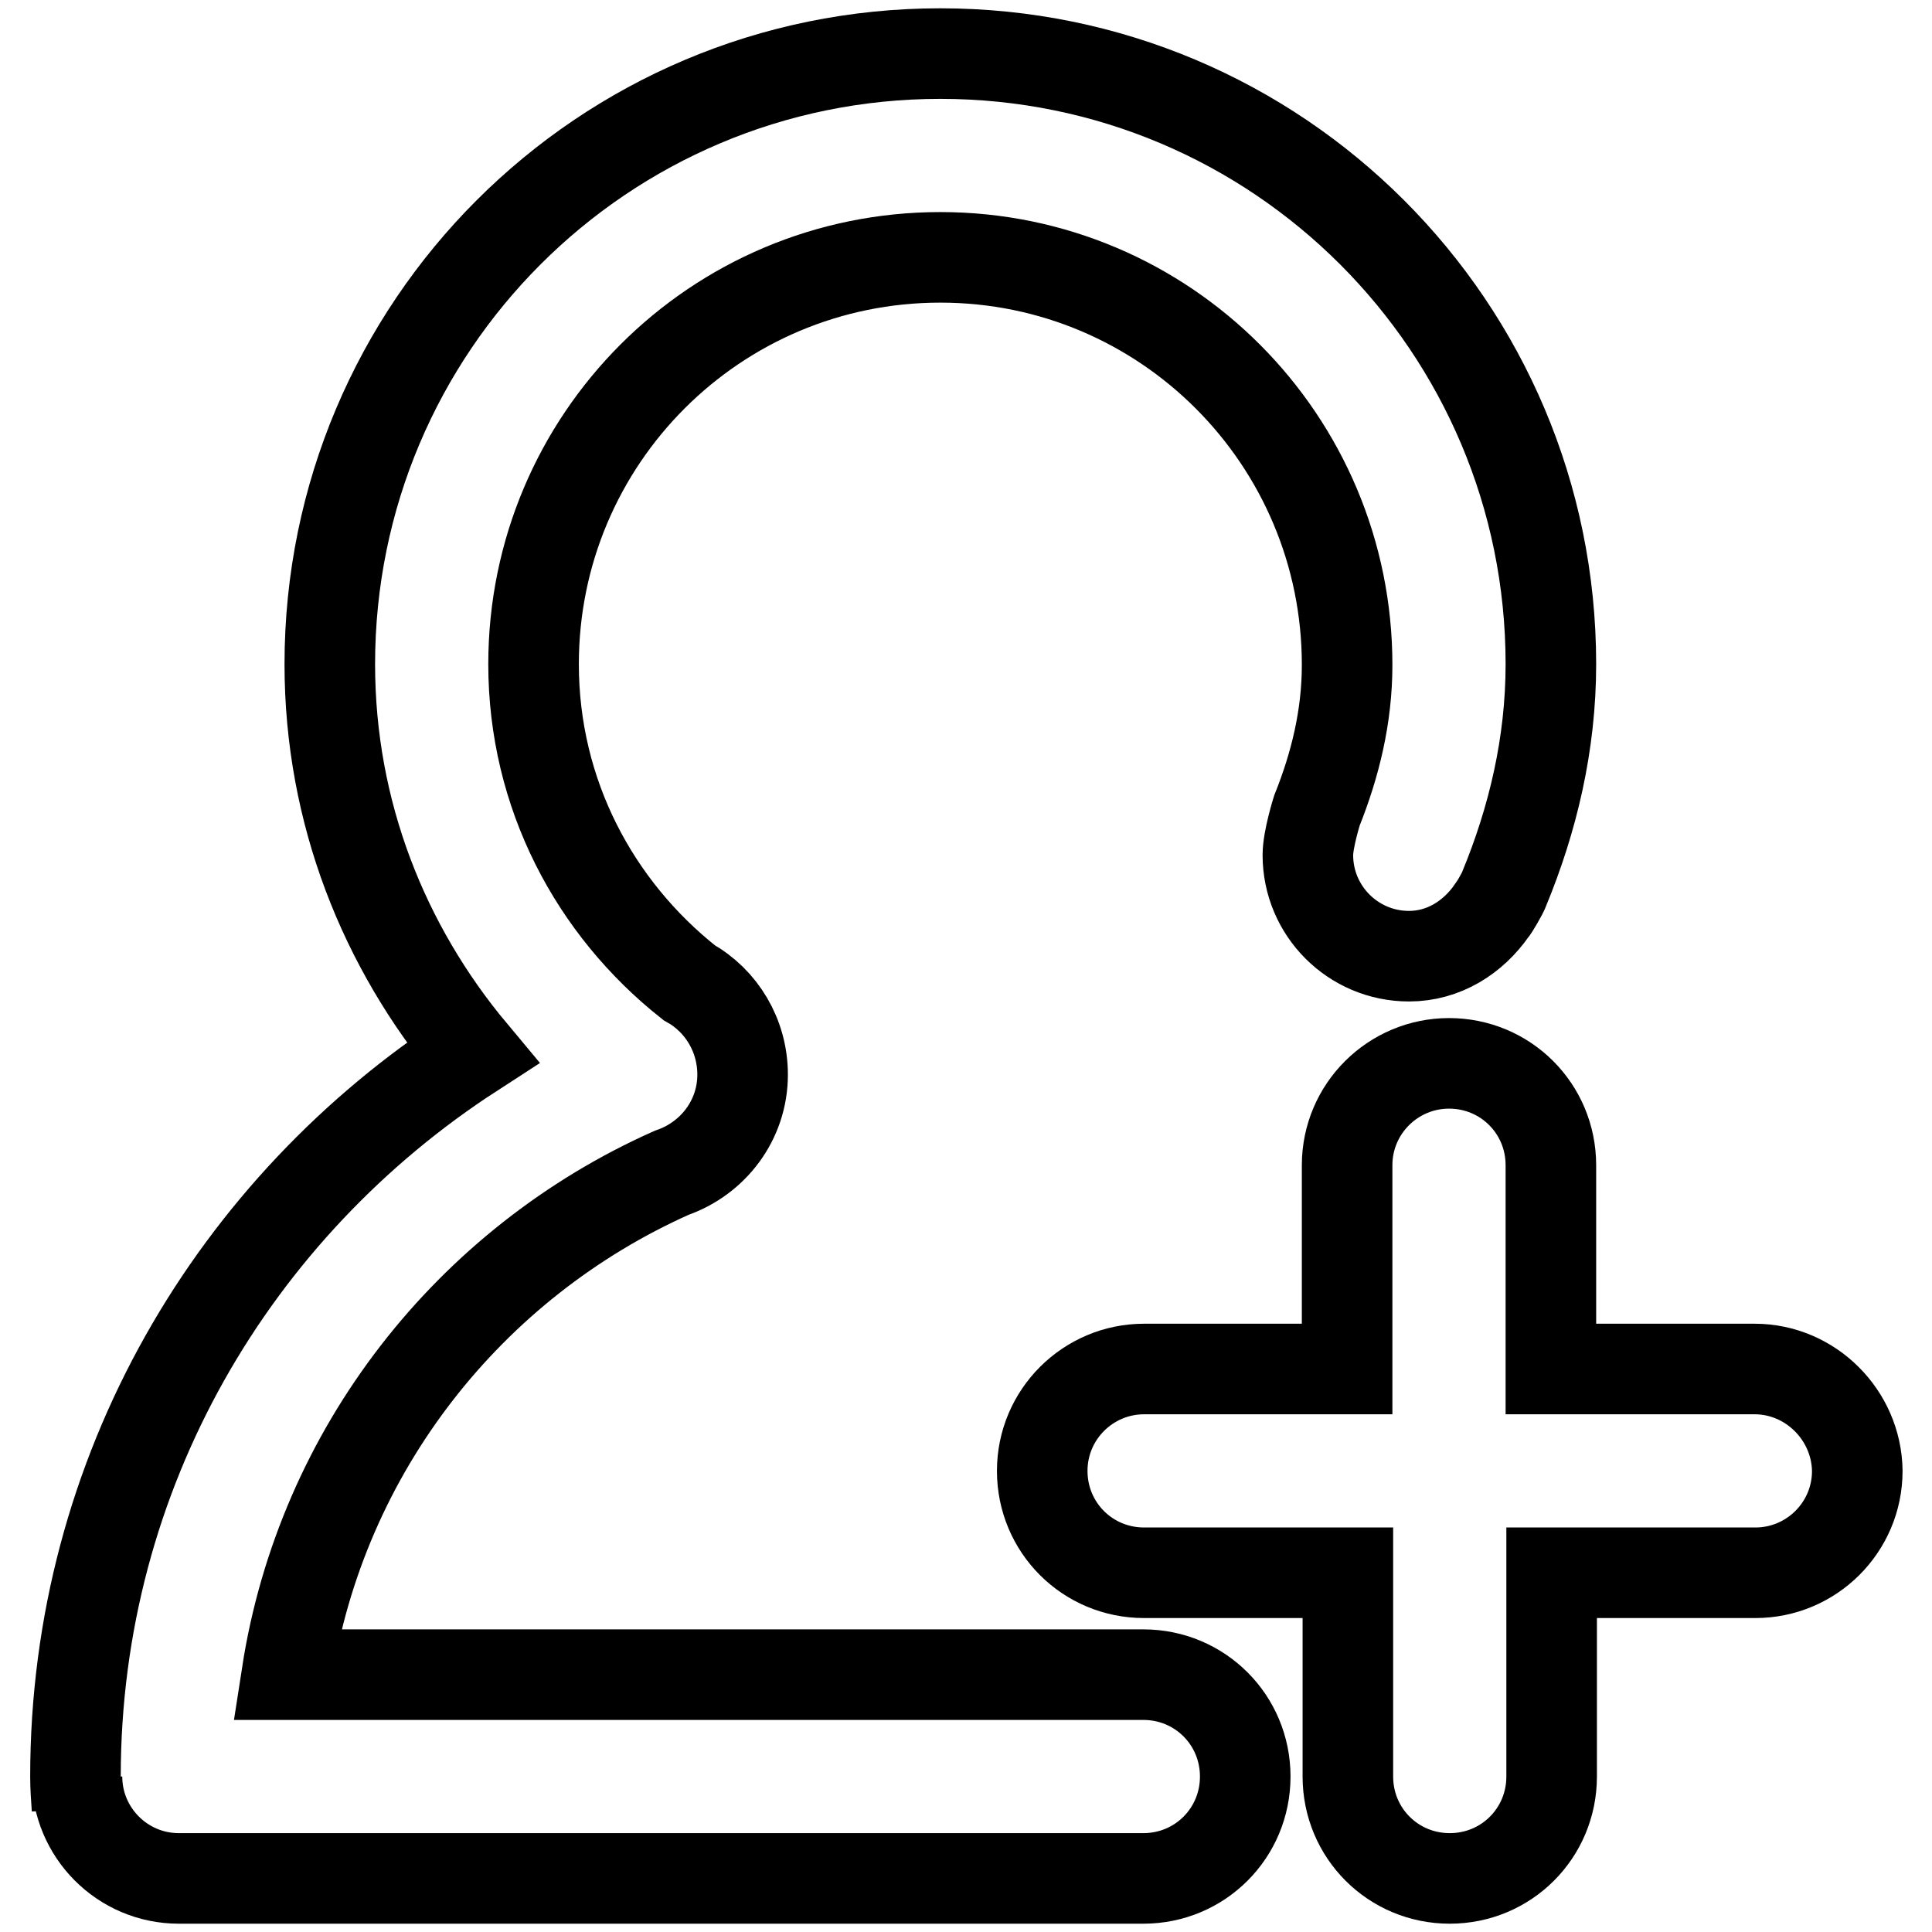
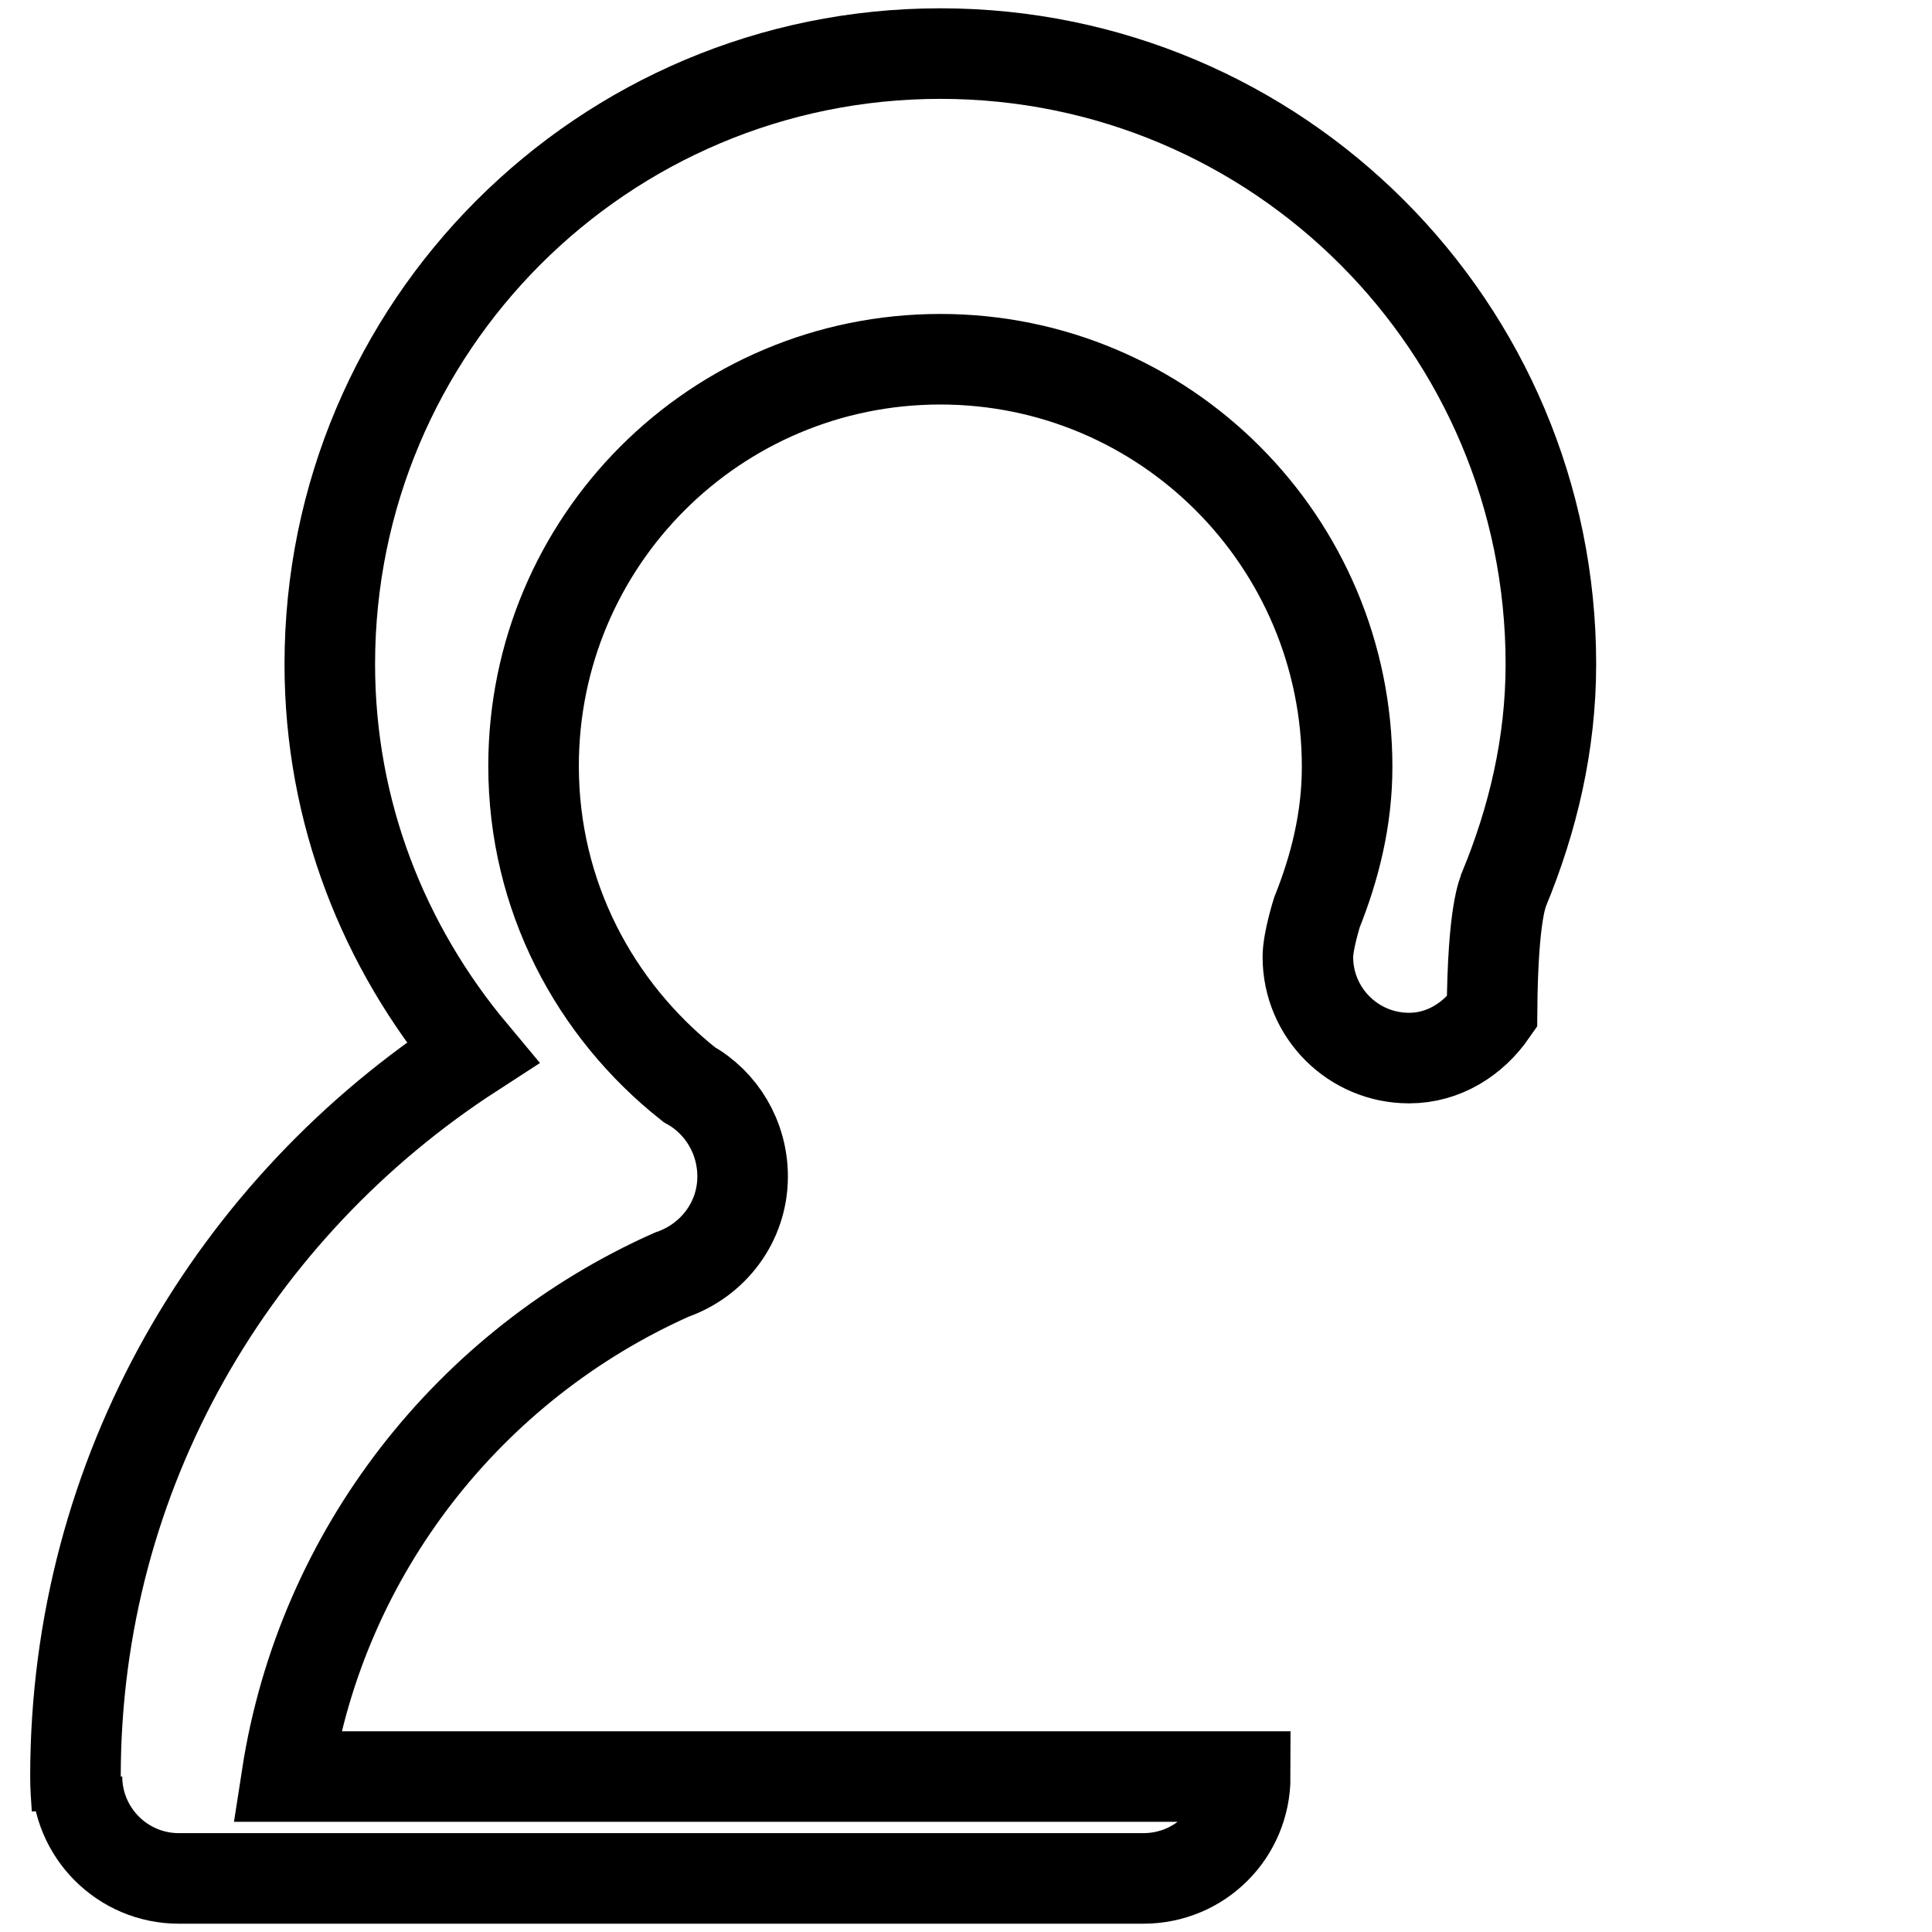
<svg xmlns="http://www.w3.org/2000/svg" version="1.1" x="0px" y="0px" viewBox="0 0 256 256" enable-background="new 0 0 256 256" xml:space="preserve">
  <g>
    <g>
-       <path stroke-width="12" fill-opacity="0" stroke="#000000" d="M232.5,181.4h-27v-27c0-7.5-6-13.5-13.5-13.5c-7.4,0-13.5,6-13.5,13.5v27h-26.9c-7.4,0-13.5,6-13.5,13.5c0,7.5,6,13.5,13.5,13.5h27v27c0,7.5,6,13.5,13.5,13.5s13.5-6,13.5-13.5v-27h27c7.4,0,13.5-6,13.5-13.5C246,187.5,239.9,181.4,232.5,181.4z" />
-       <path stroke-width="12" fill-opacity="0" stroke="#000000" d="M199.3,117.8c3.8-9.2,6.2-19.2,6.2-29.8c0-44.7-36.2-80.9-80.9-80.9S43.7,43.3,43.7,88c0,19.7,7.2,37.5,18.9,51.5C31.1,159.9,10,195,10,235.4c0,1.4,0.1,2.8,0.2,4.2v-4.2c0,7.4,6,13.5,13.5,13.5c0,0,0,0,0,0h127.8c0,0,0,0,0,0c7.5,0,13.5-6,13.5-13.5c0-7.5-6-13.5-13.5-13.5H38c4.6-29.8,24.3-54.6,51-66.5c5.5-1.9,9.4-7,9.4-13c0-5.2-2.8-9.8-7.1-12.2c-12.5-9.9-20.6-25-20.6-42.2c0-29.8,24.1-53.9,53.9-53.9c29.8,0,53.9,24.2,53.9,54c0,6.9-1.6,13.3-4,19.3c0,0-1.2,3.8-1.2,5.9c0,7.4,6,13.4,13.4,13.4c4.6,0,8.5-2.5,11-6.1C197.8,120.6,199.2,118.2,199.3,117.8z" />
+       <path stroke-width="12" fill-opacity="0" stroke="#000000" d="M199.3,117.8c3.8-9.2,6.2-19.2,6.2-29.8c0-44.7-36.2-80.9-80.9-80.9S43.7,43.3,43.7,88c0,19.7,7.2,37.5,18.9,51.5C31.1,159.9,10,195,10,235.4c0,1.4,0.1,2.8,0.2,4.2v-4.2c0,7.4,6,13.5,13.5,13.5c0,0,0,0,0,0h127.8c0,0,0,0,0,0c7.5,0,13.5-6,13.5-13.5H38c4.6-29.8,24.3-54.6,51-66.5c5.5-1.9,9.4-7,9.4-13c0-5.2-2.8-9.8-7.1-12.2c-12.5-9.9-20.6-25-20.6-42.2c0-29.8,24.1-53.9,53.9-53.9c29.8,0,53.9,24.2,53.9,54c0,6.9-1.6,13.3-4,19.3c0,0-1.2,3.8-1.2,5.9c0,7.4,6,13.4,13.4,13.4c4.6,0,8.5-2.5,11-6.1C197.8,120.6,199.2,118.2,199.3,117.8z" />
    </g>
  </g>
</svg>